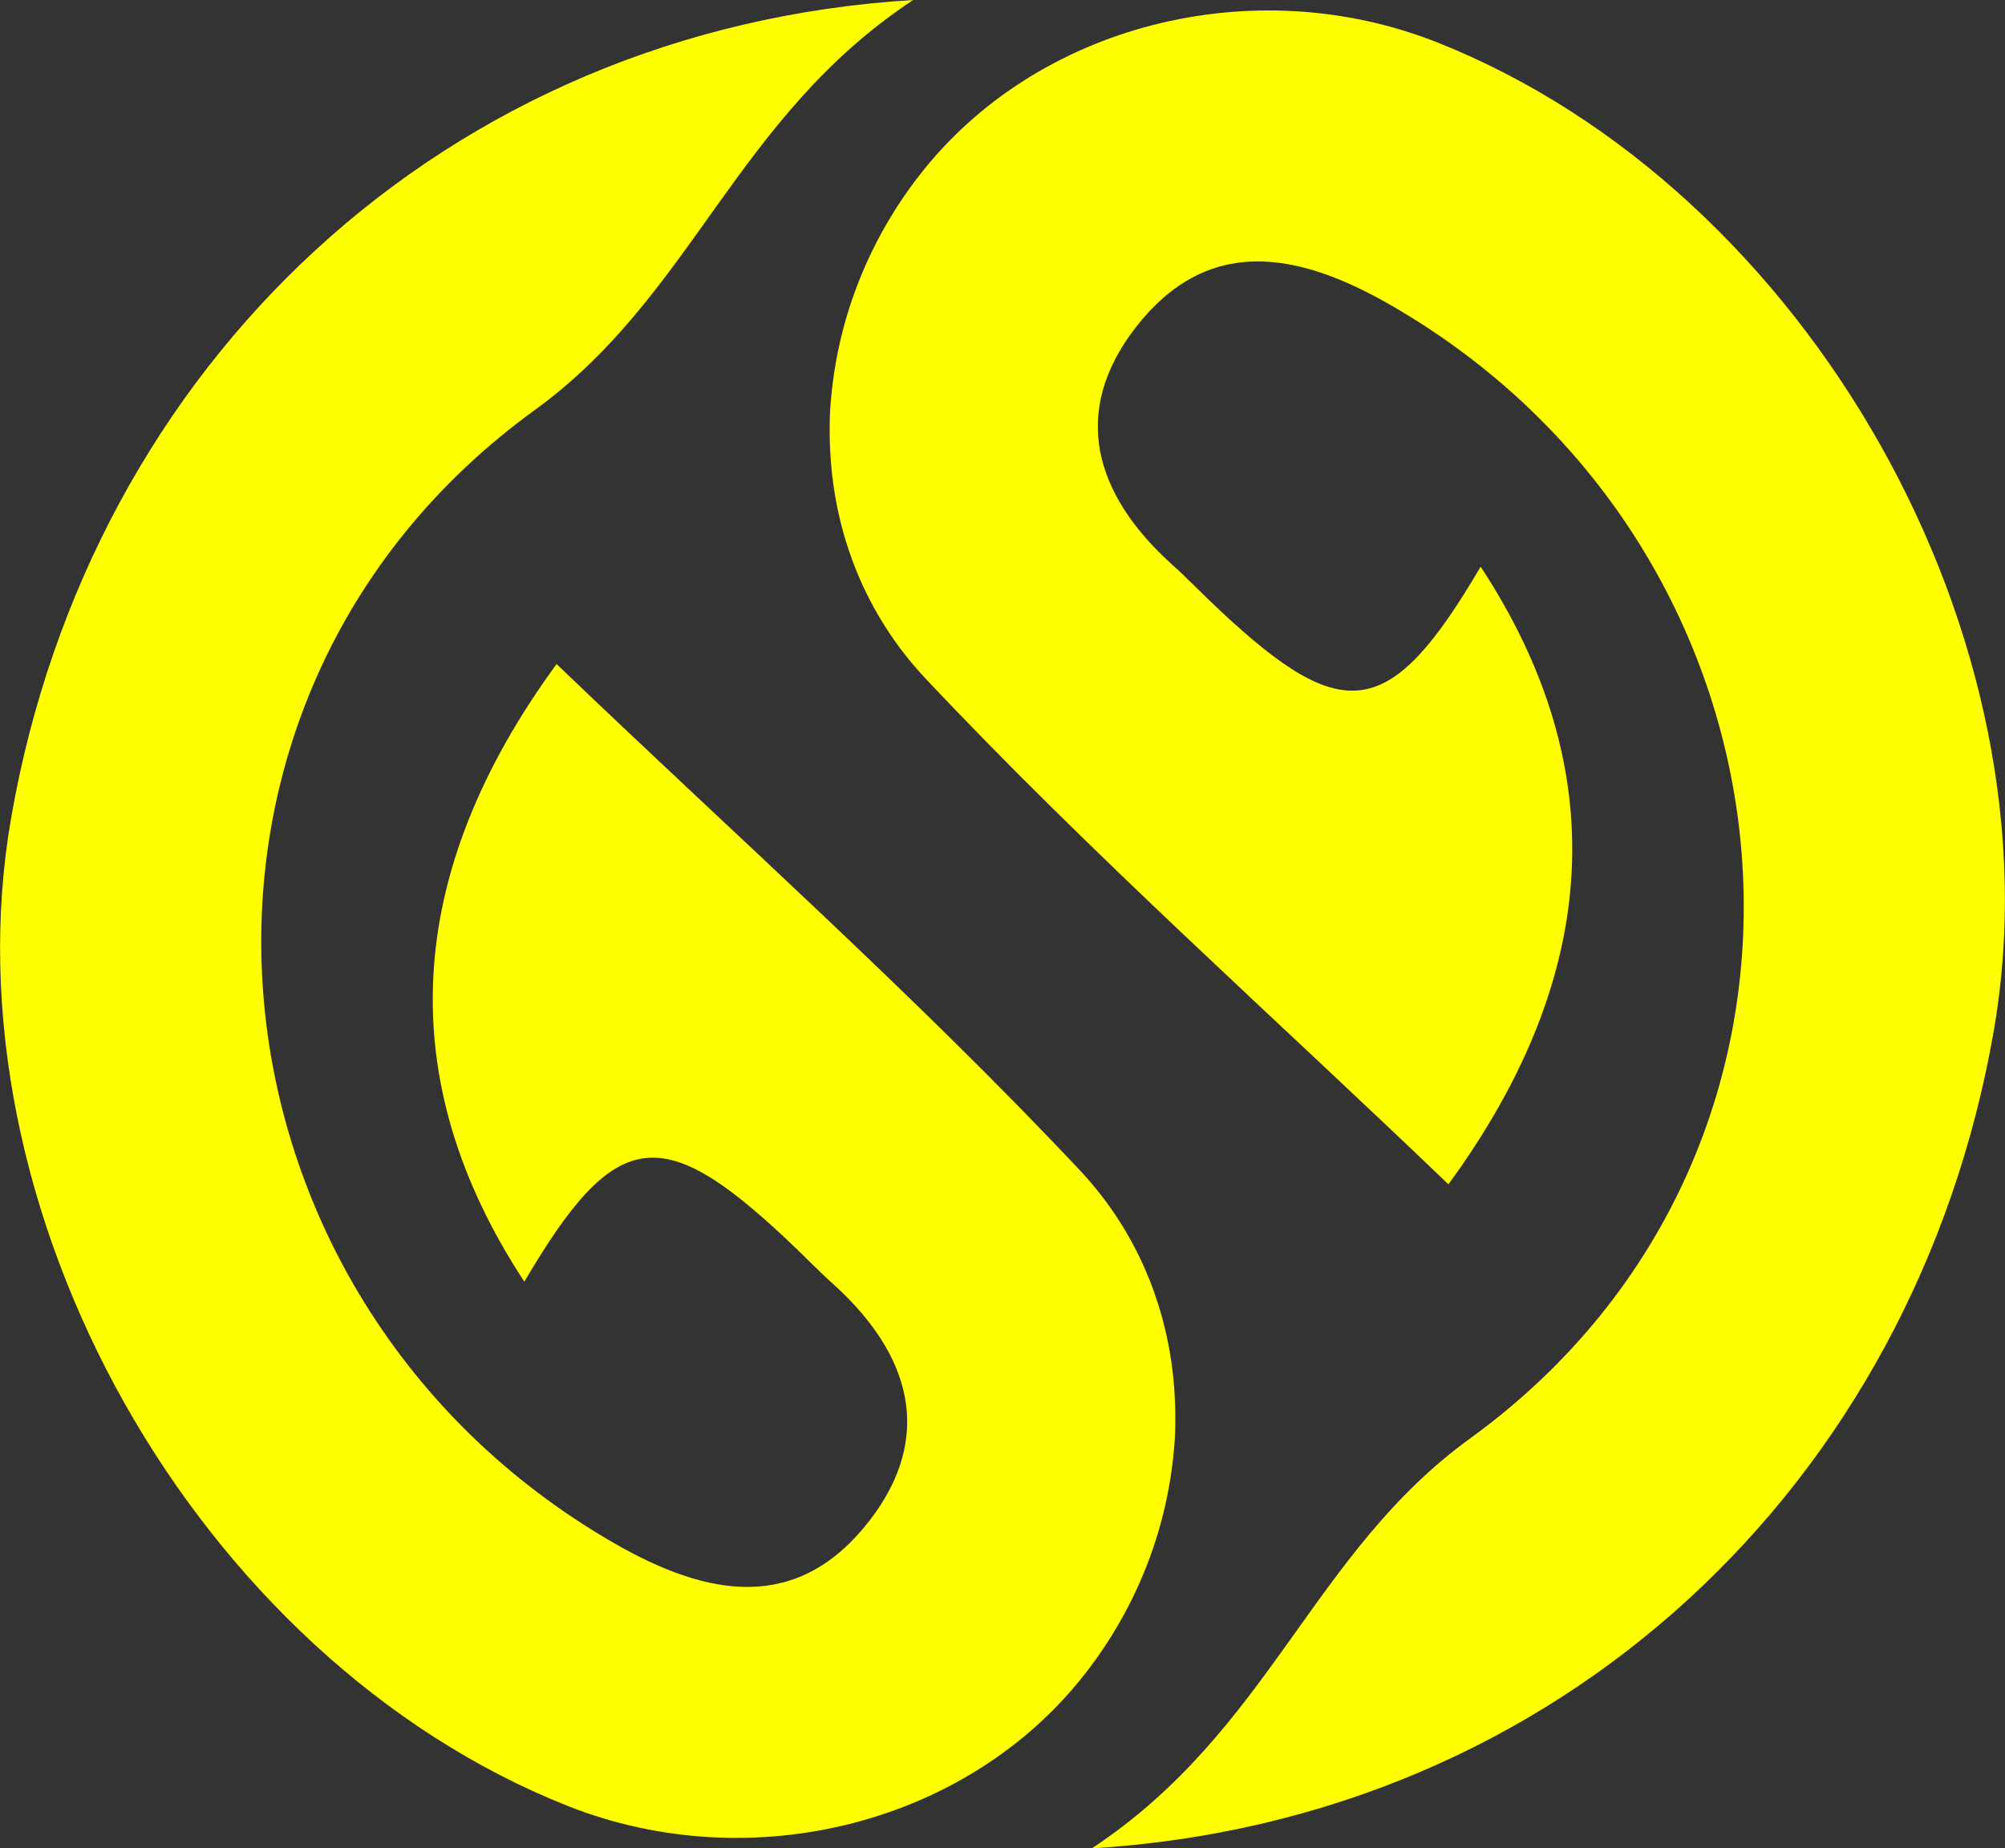
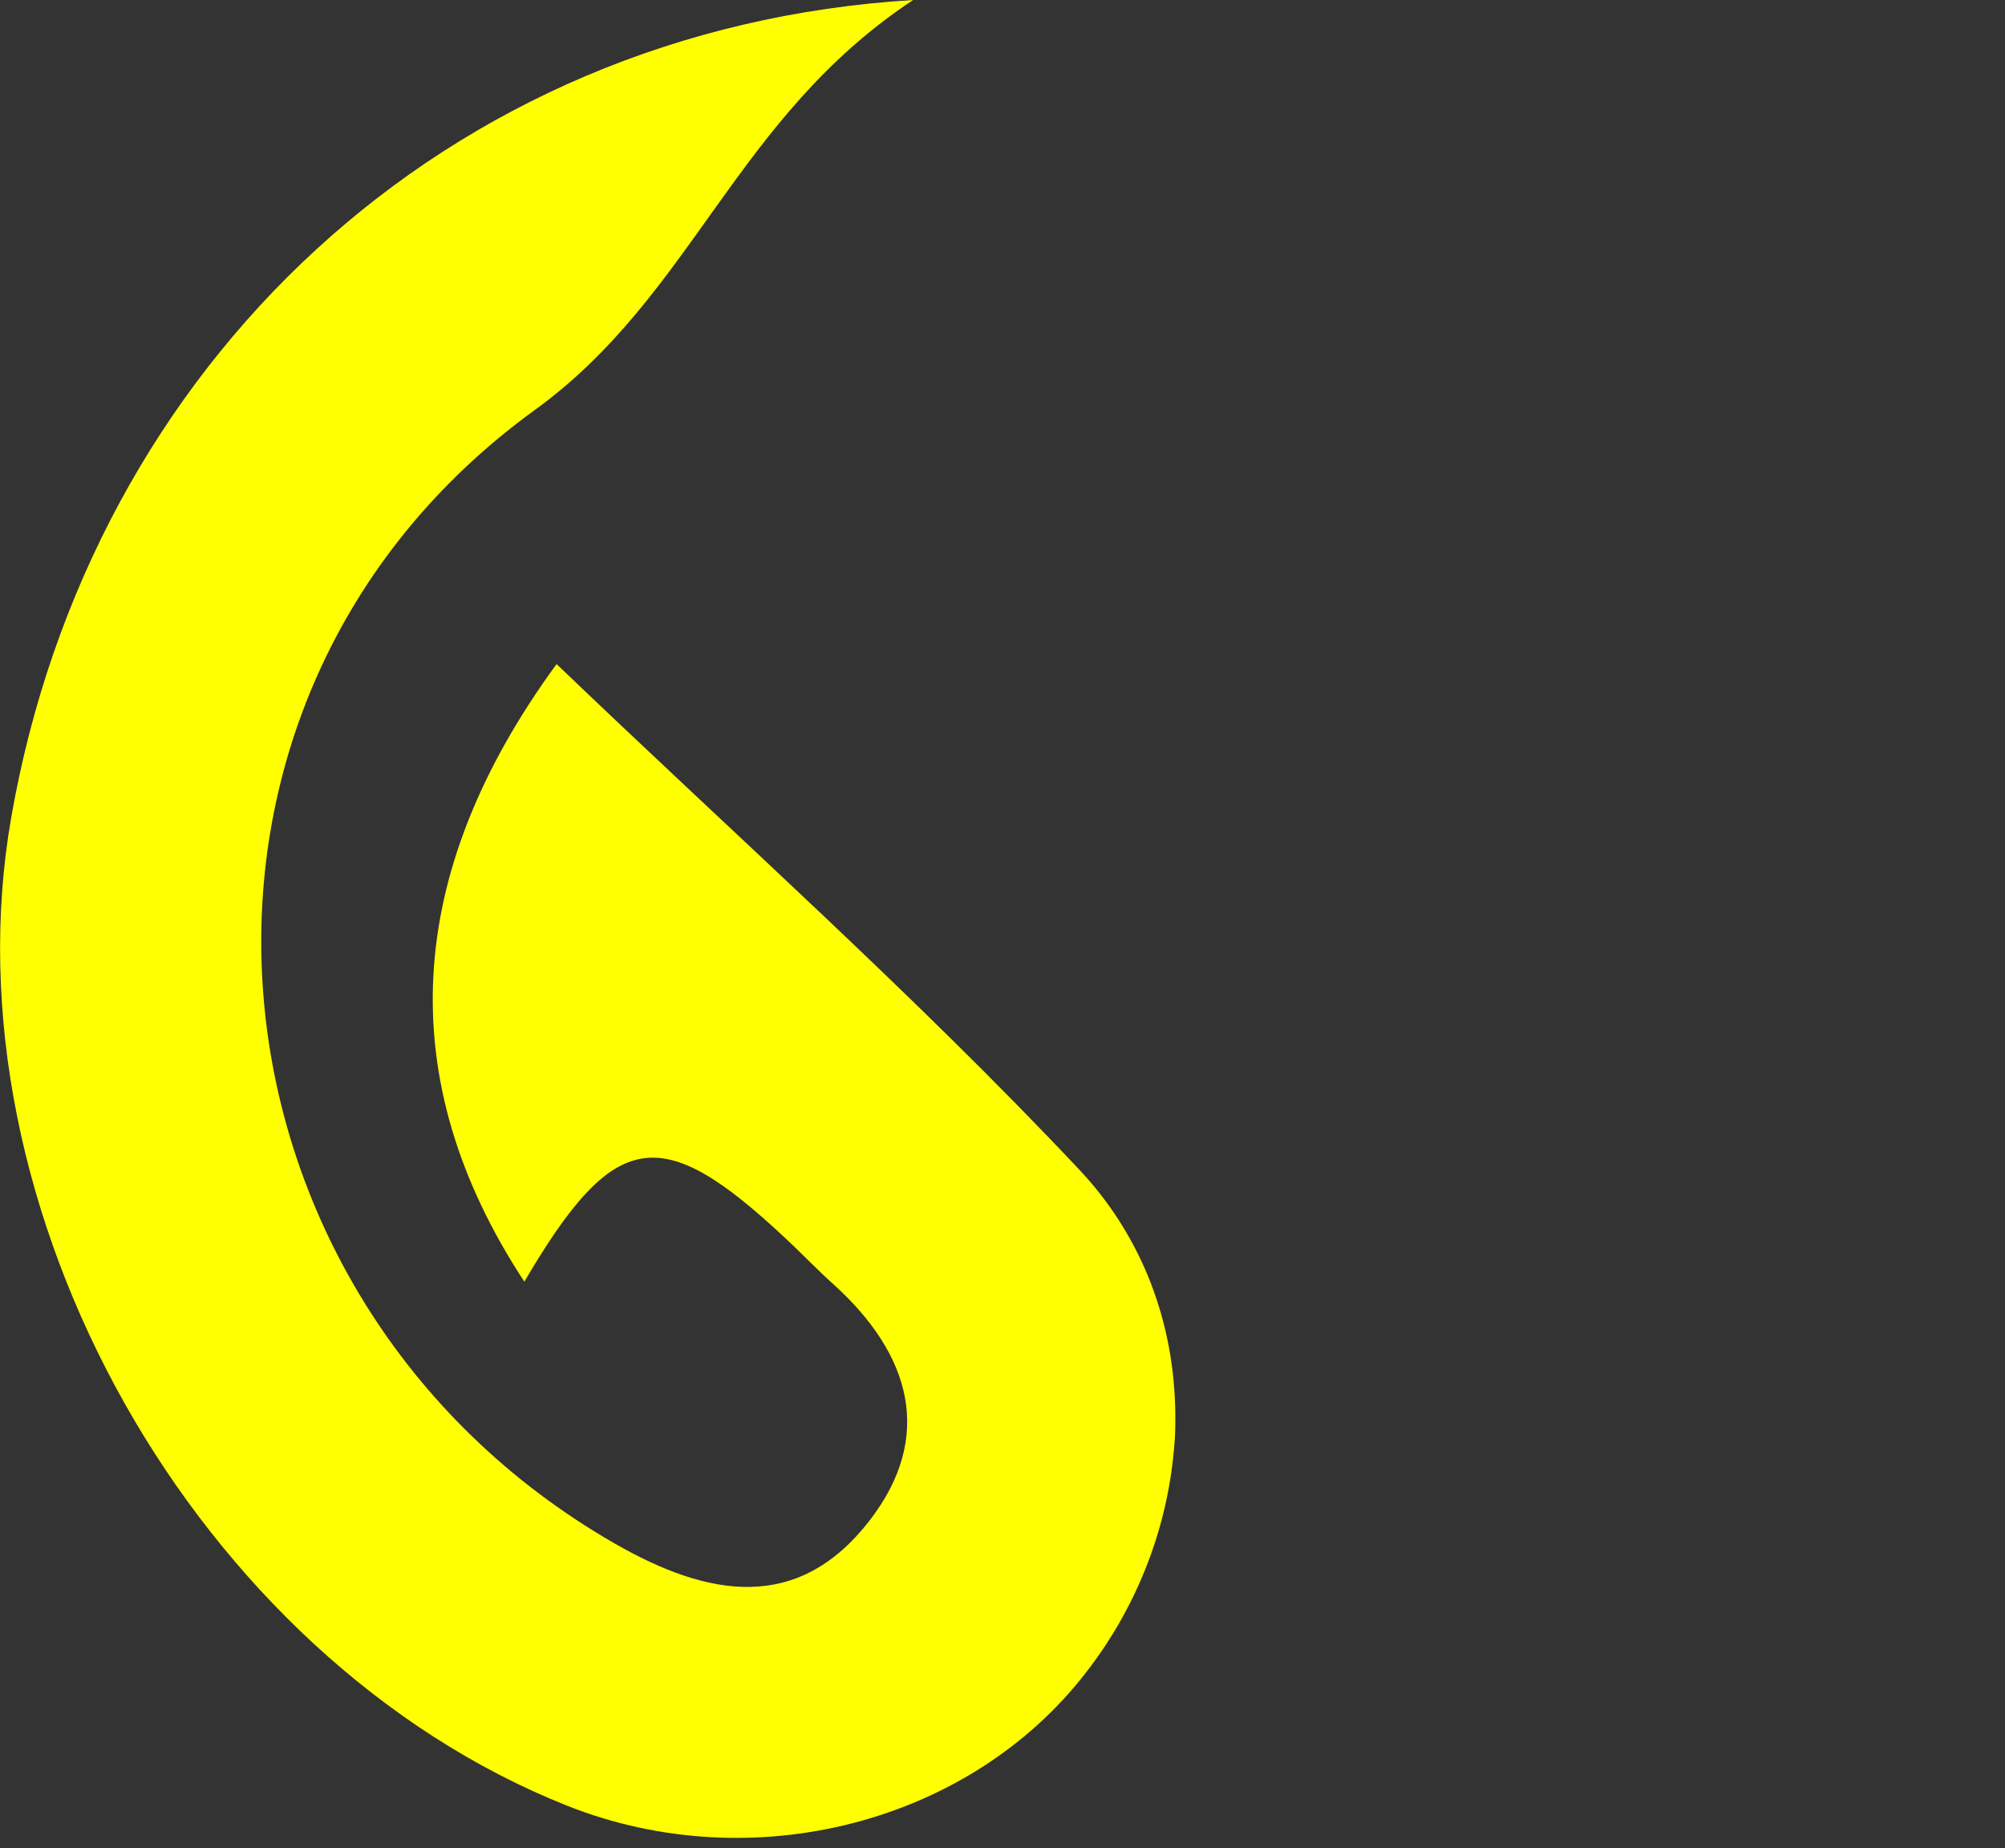
<svg xmlns="http://www.w3.org/2000/svg" id="Layer_2" viewBox="0 0 67.76 62.46">
  <rect x="0" y="0" width="67.76" height="62.46" fill="#333333" stroke="none" />
  <g id="Layer_4">
    <path class="cls-1" fill="yellow" d="M17.72,43.31c-4.47-6.81-4.09-13.79,1.09-20.87,5.94,5.7,12.08,11.15,17.67,17.09,2.03,2.16,3.07,4.86,3.22,7.64.01.19.02.38.02.57,0,.03,0,.05,0,.08s0,.05,0,.07c0,.02,0,.05,0,.07,0,.06,0,.11,0,.17,0,.37-.03.73-.07,1.1-.27,2.58-1.27,5.13-2.95,7.29-3.94,5.1-11.28,6.98-17.53,4.5C6.62,56.03-1.93,40.84.38,27.62,3.05,12.31,15.04.96,30.86,0c-6.02,3.98-7.43,9.97-12.78,13.85-13.62,9.87-11.76,29.99,2.68,38.3,3.18,1.83,6.21,2.36,8.63-.77,2.19-2.84,1.39-5.61-1.21-7.97-.57-.51-1.09-1.06-1.65-1.58-4.2-3.93-5.76-3.71-8.81,1.48Z" />
-     <path class="cls-1" fill="yellow" d="M50.04,19.15c4.47,6.81,4.09,13.79-1.09,20.87-5.94-5.7-12.08-11.15-17.67-17.09-2.03-2.16-3.07-4.86-3.22-7.64-.01-.19-.02-.38-.02-.57,0-.03,0-.05,0-.08s0-.05,0-.07c0-.02,0-.05,0-.07,0-.06,0-.11,0-.17,0-.37.03-.73.07-1.1.27-2.58,1.27-5.13,2.95-7.29,3.94-5.1,11.28-6.98,17.53-4.5,12.55,4.99,21.1,20.18,18.79,33.4-2.67,15.31-14.66,26.66-30.48,27.62,6.02-3.98,7.43-9.97,12.78-13.85,13.62-9.87,11.76-29.99-2.68-38.3-3.18-1.83-6.21-2.36-8.63.77-2.19,2.84-1.39,5.61,1.21,7.97.57.51,1.09,1.06,1.65,1.58,4.2,3.93,5.76,3.71,8.81-1.48Z" />
  </g>
</svg>